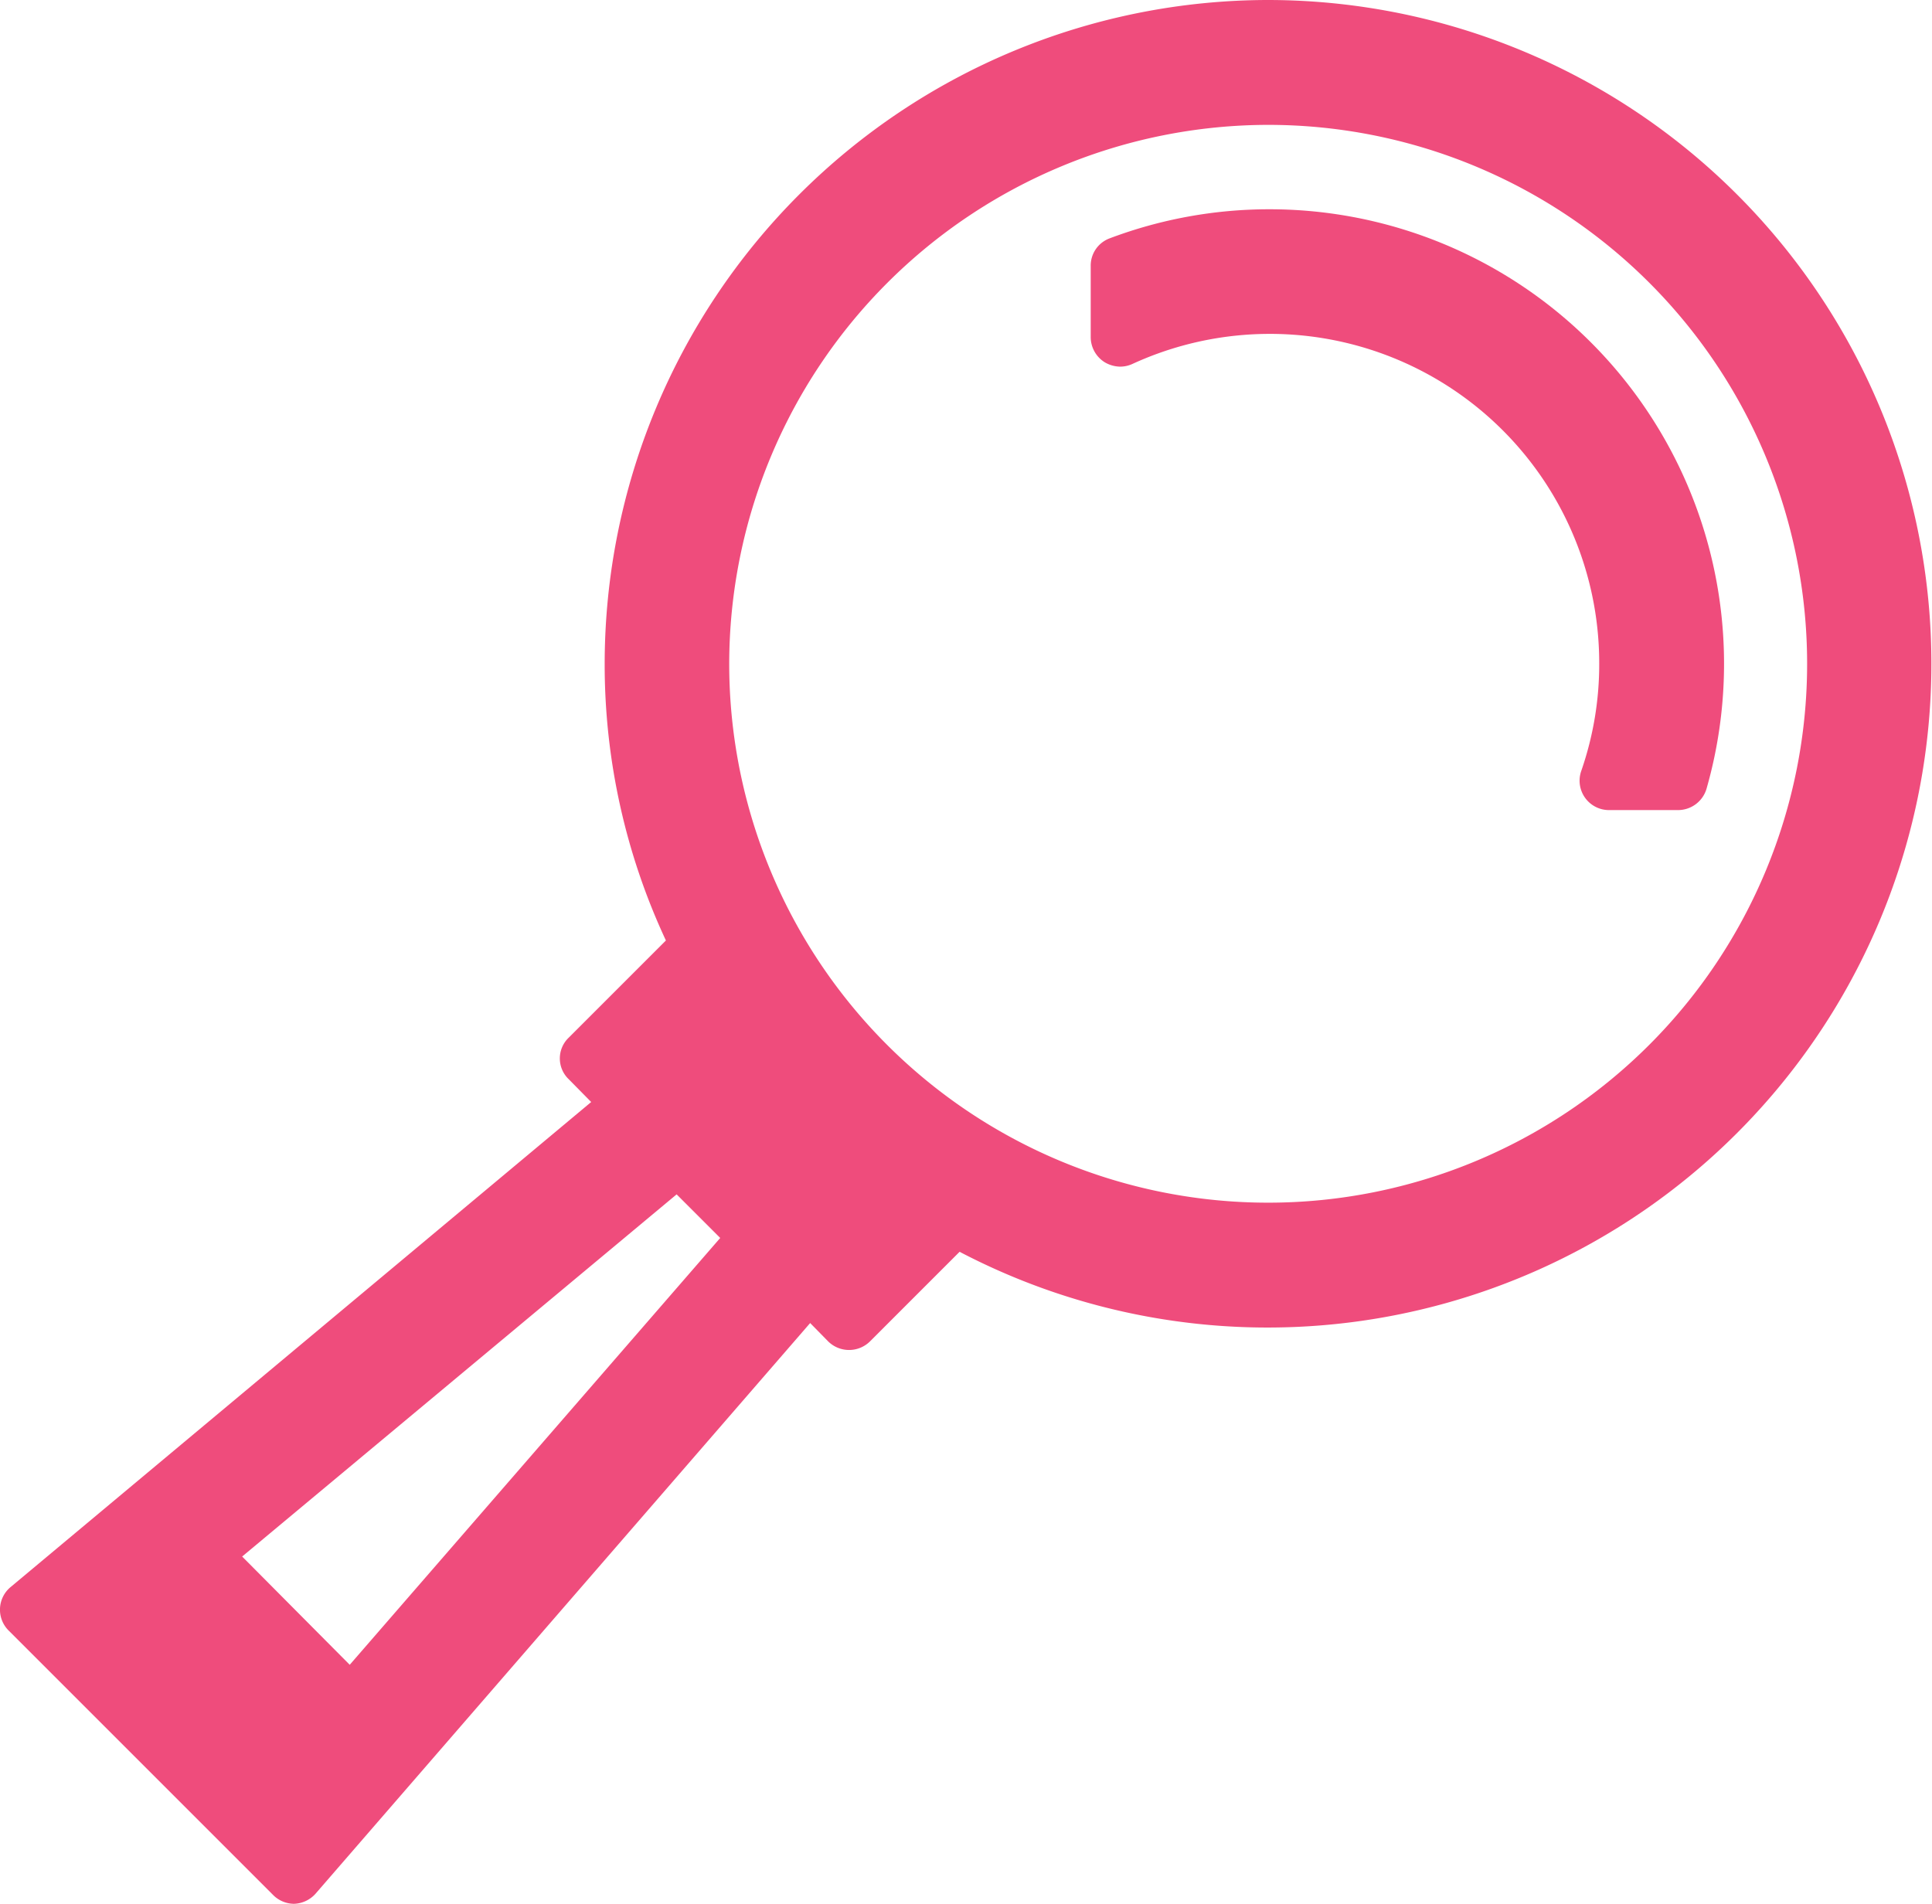
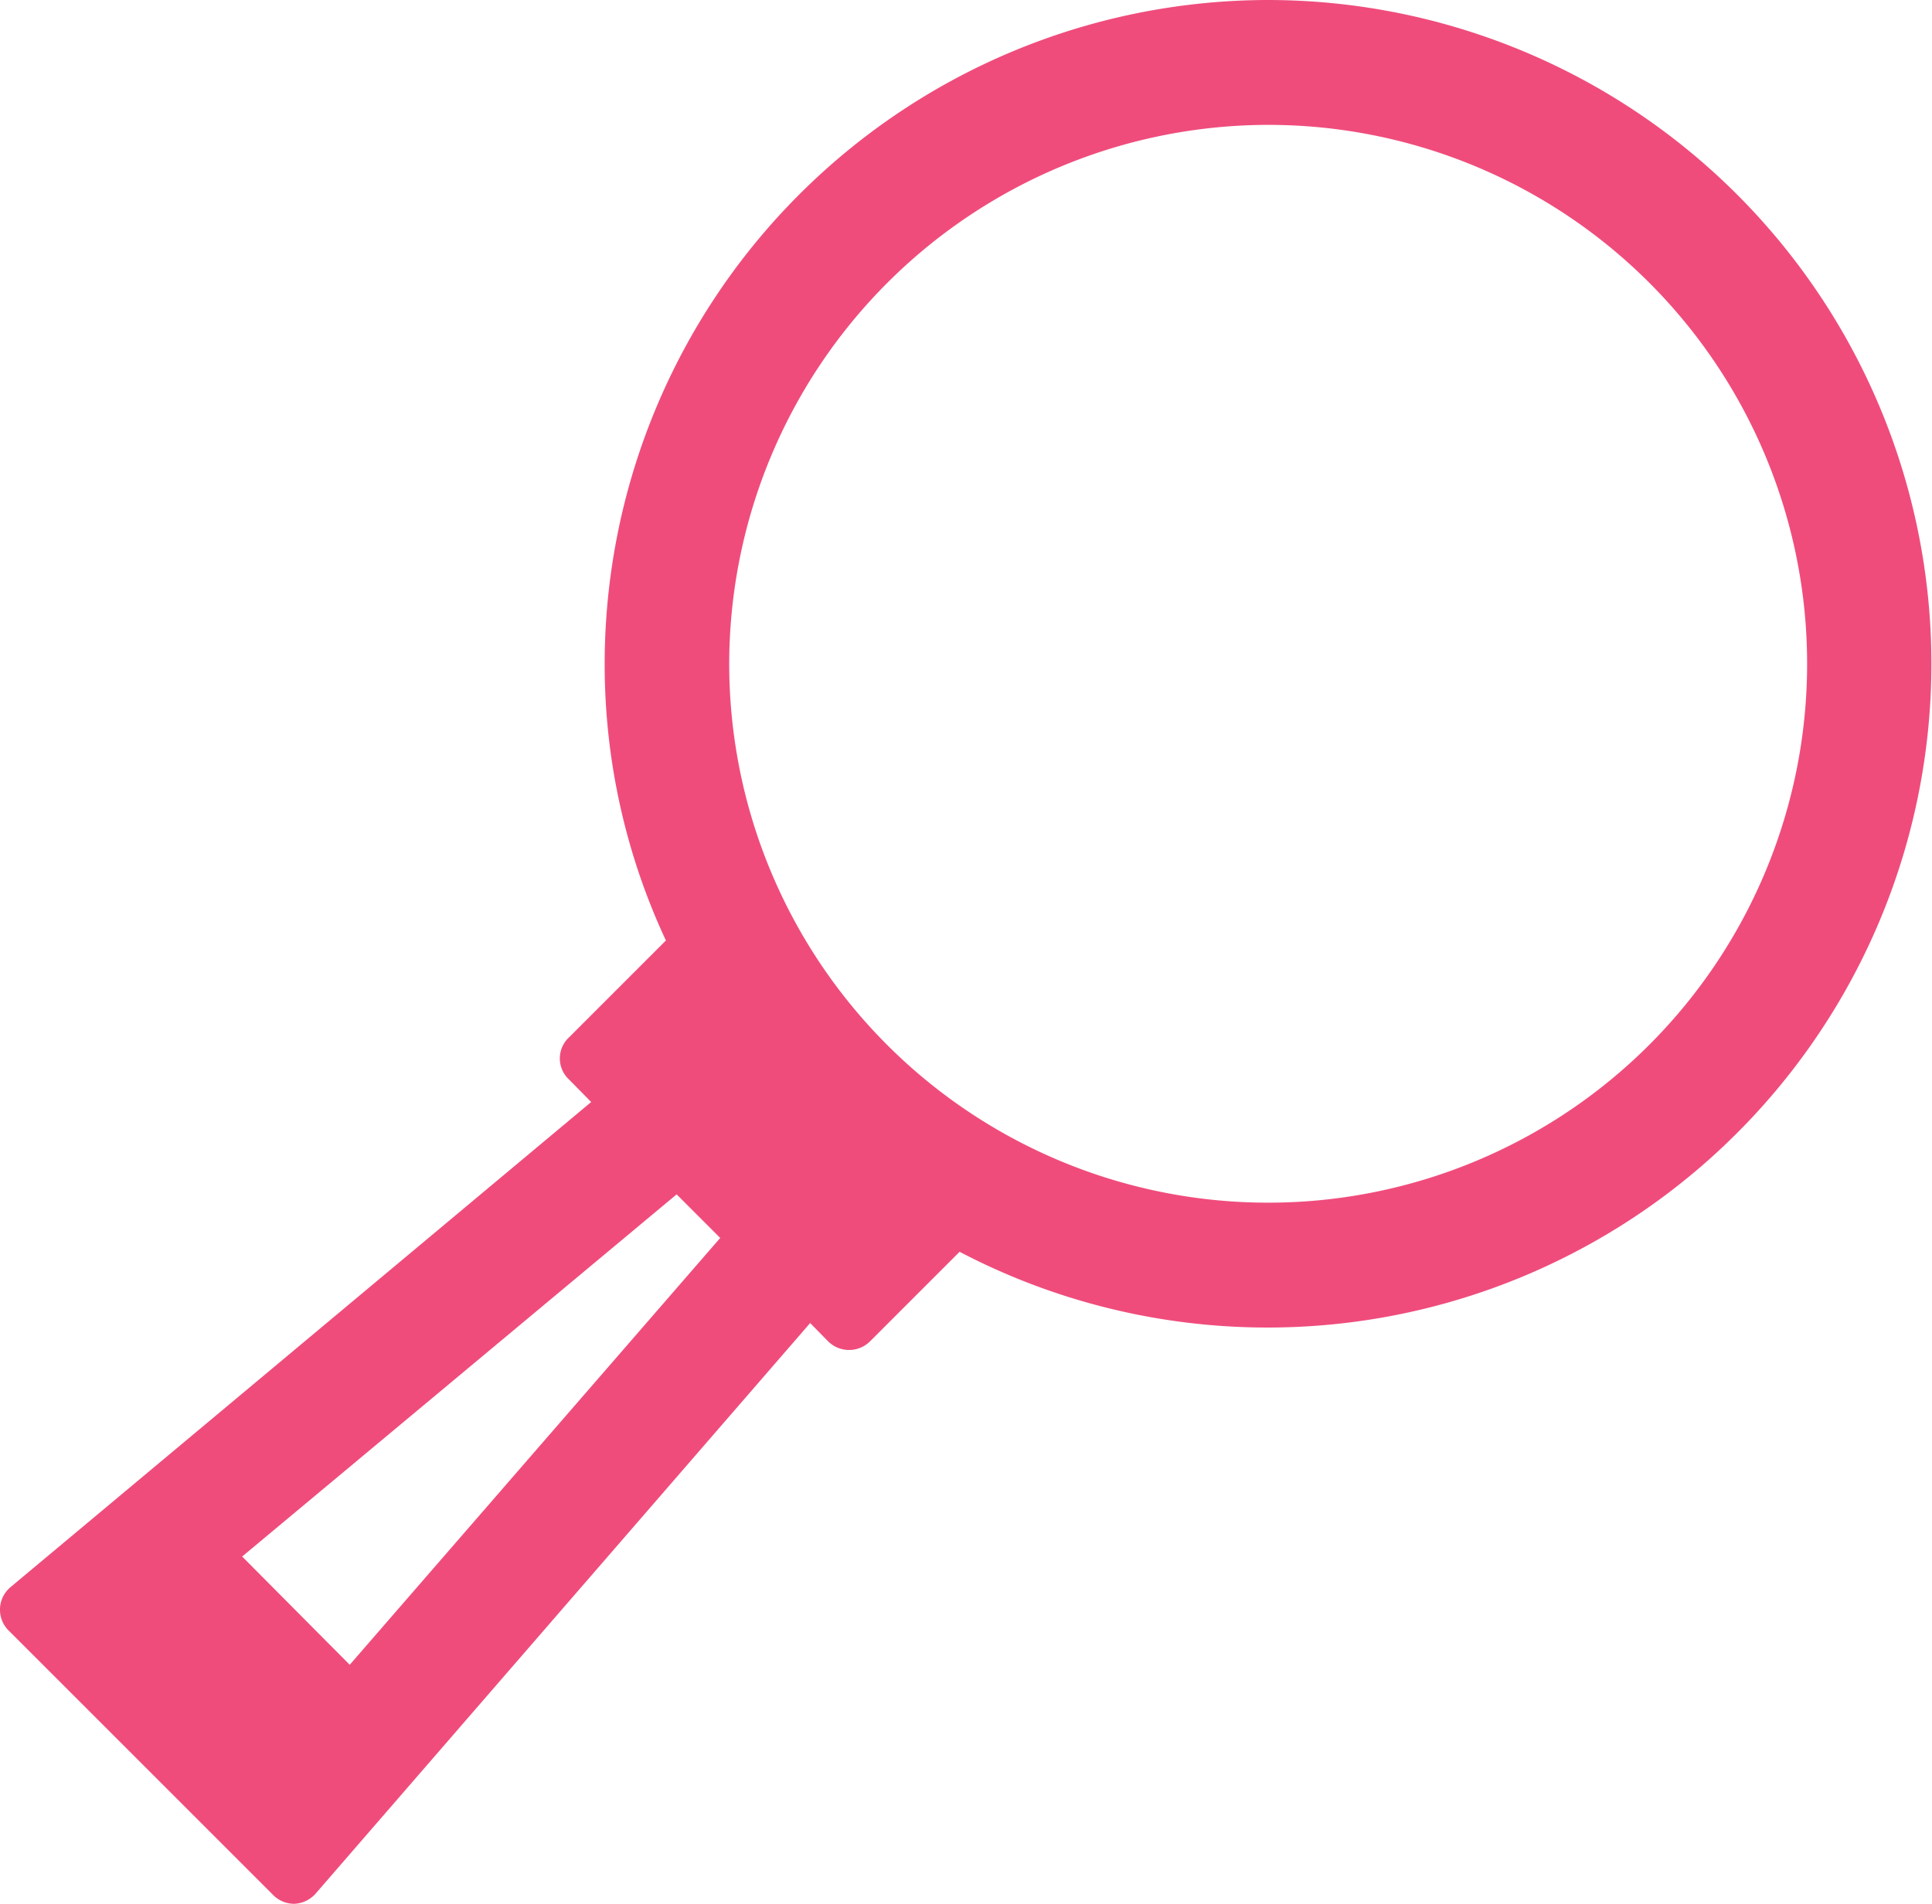
<svg xmlns="http://www.w3.org/2000/svg" viewBox="0 0 55.85 55.04">
  <defs>
    <style>.cls-1{fill:#ef4c7c;}</style>
  </defs>
  <title>ecommerce</title>
  <g id="Layer_2" data-name="Layer 2">
    <g id="Calque_1" data-name="Calque 1">
      <path class="cls-1" d="M36.66,0A19.2,19.2,0,0,0,17.48,19.19a18.86,18.86,0,0,0,1.77,8L16.44,30a.83.83,0,0,0,0,1.2l.65.66L.31,45.88a.85.85,0,0,0-.06,1.26L7.9,54.79a.86.86,0,0,0,.6.25h0a.87.87,0,0,0,.62-.29l14.3-16.5.52.53a.86.86,0,0,0,1.21,0l2.59-2.59A19.19,19.19,0,1,0,36.66,0Zm0,3.61A15.58,15.58,0,1,1,21.08,19.19,15.6,15.6,0,0,1,36.66,3.61ZM10.11,48.13,7,45,19.56,34.53l1.26,1.26Z" />
-       <path class="cls-1" d="M32.38,10.6a.86.86,0,0,0,.36-.08,9.52,9.52,0,0,1,13.49,8.66,9.4,9.4,0,0,1-.52,3.11.85.85,0,0,0,.8,1.13h2a.86.86,0,0,0,.82-.61A13.14,13.14,0,0,0,36.7,6.05a13.07,13.07,0,0,0-4.62.84.84.84,0,0,0-.55.79V9.75a.86.86,0,0,0,.4.72A.9.9,0,0,0,32.38,10.6Z" />
    </g>
  </g>
</svg>